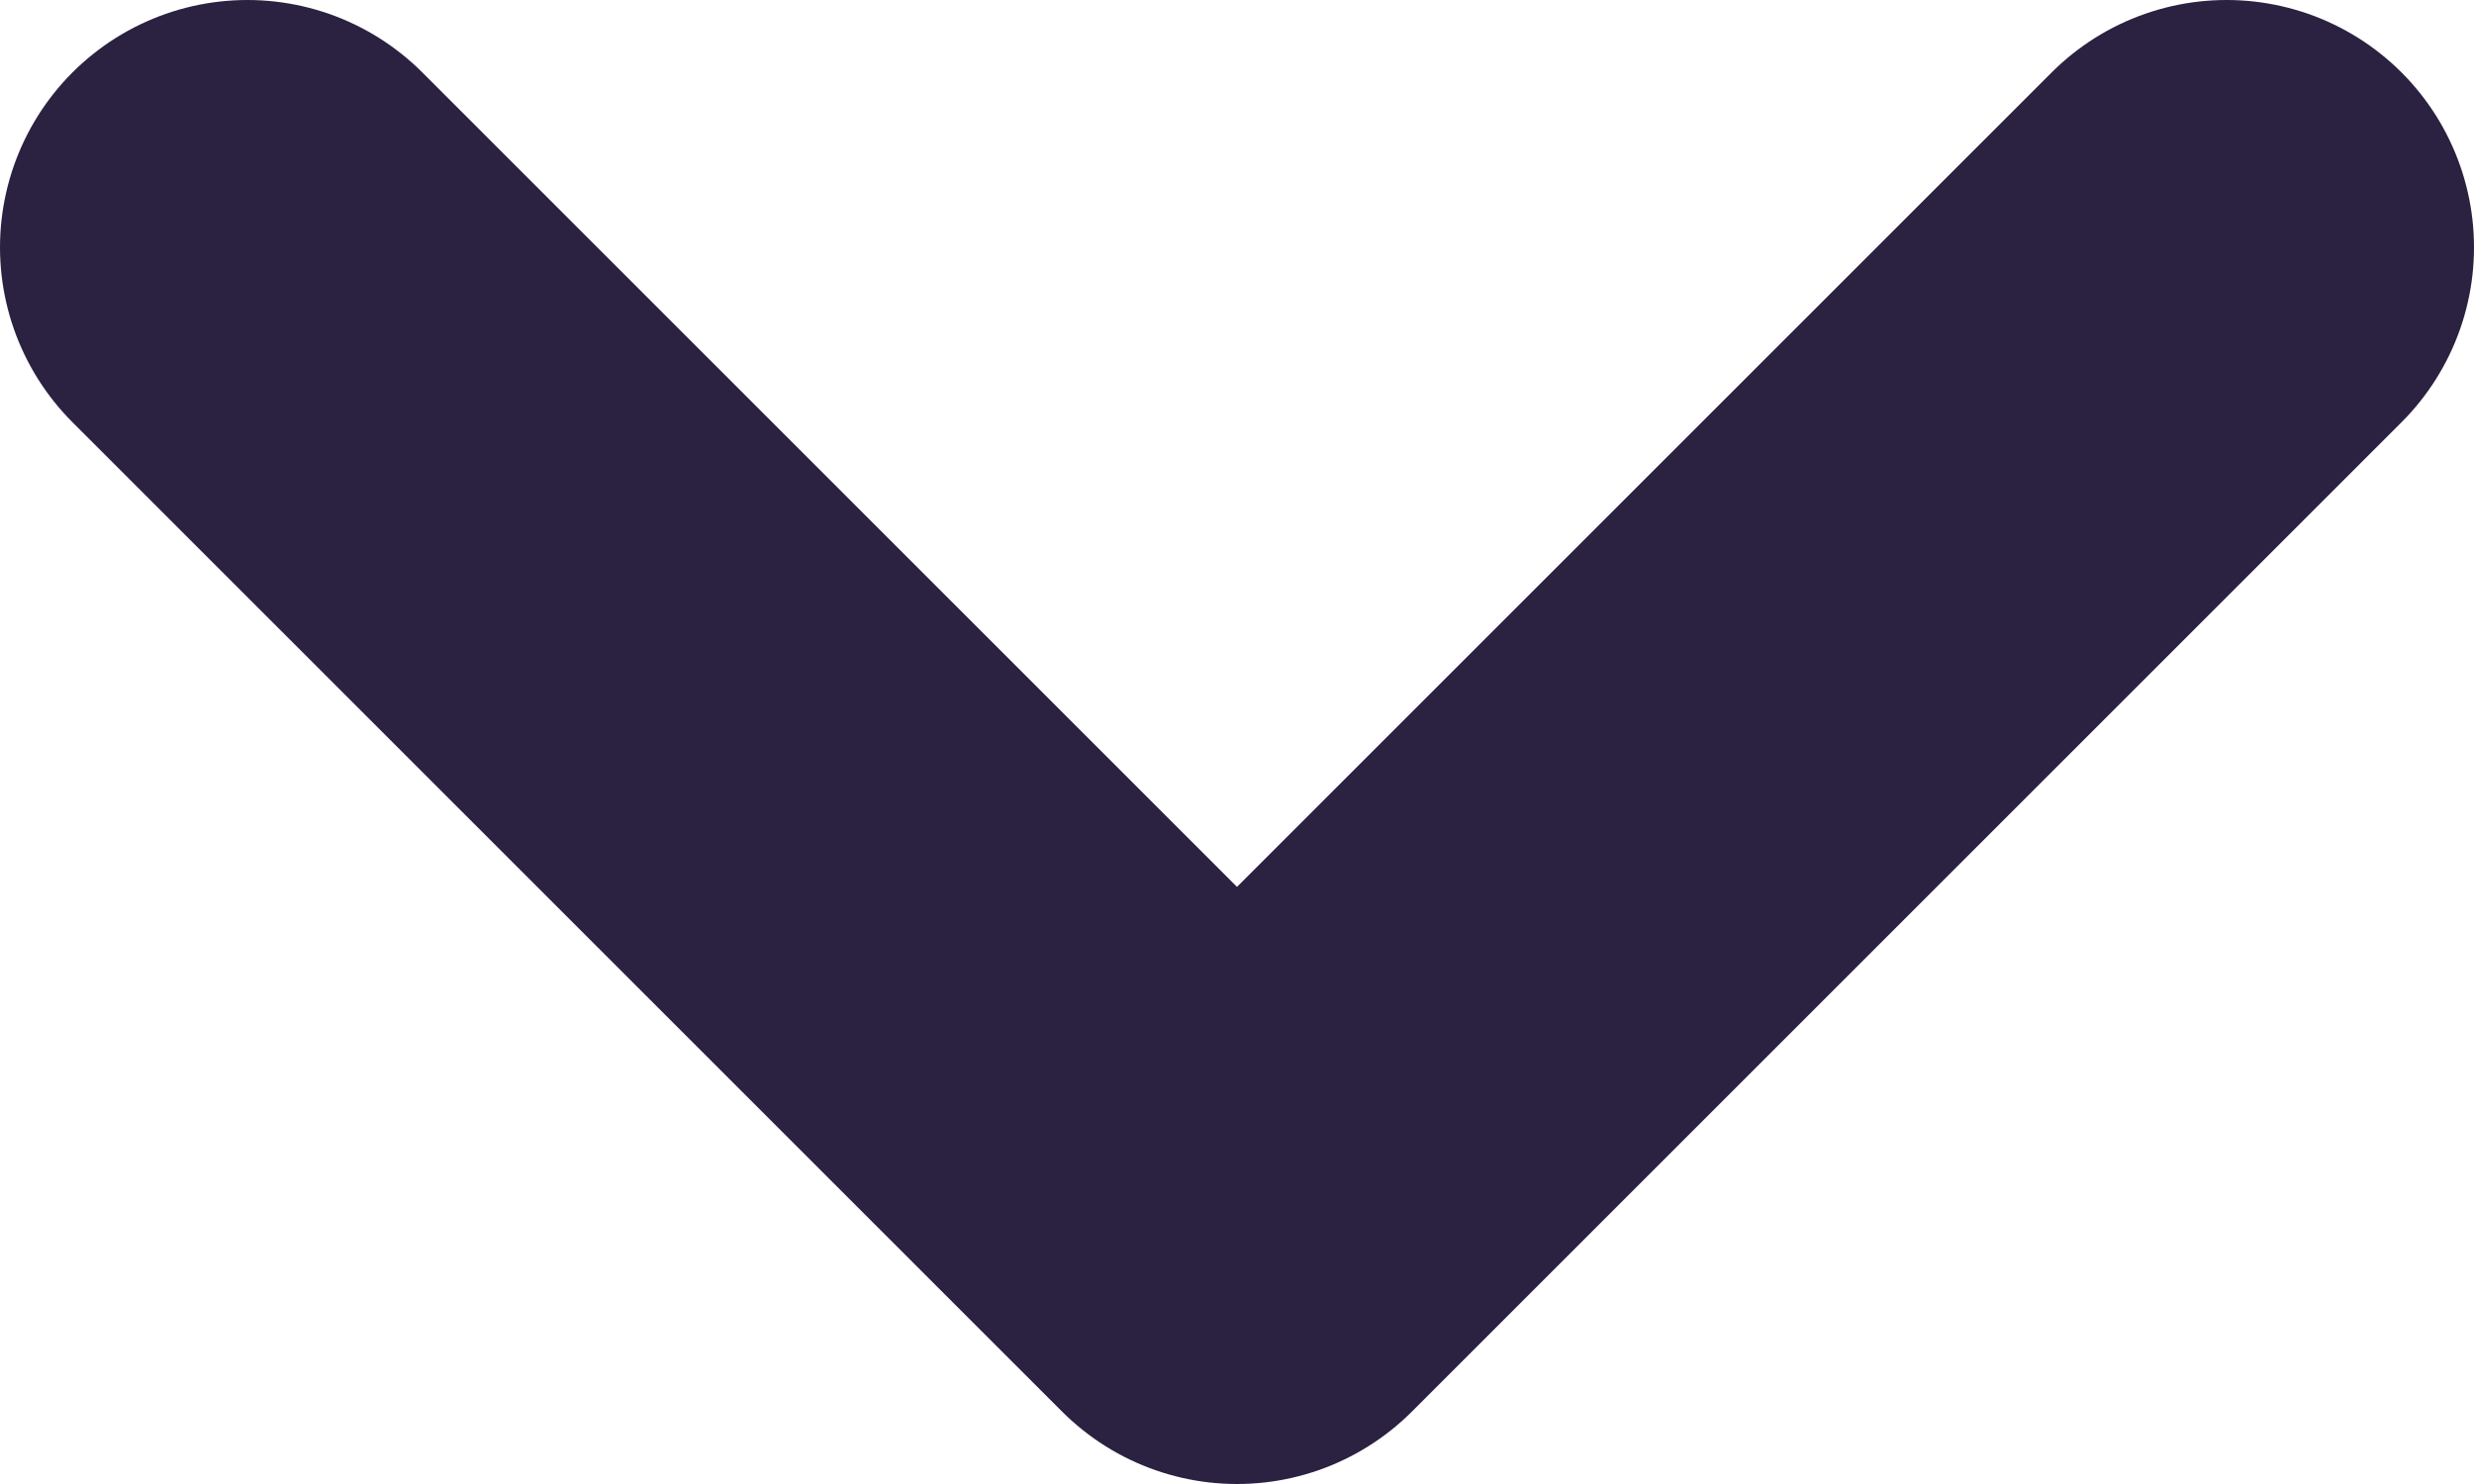
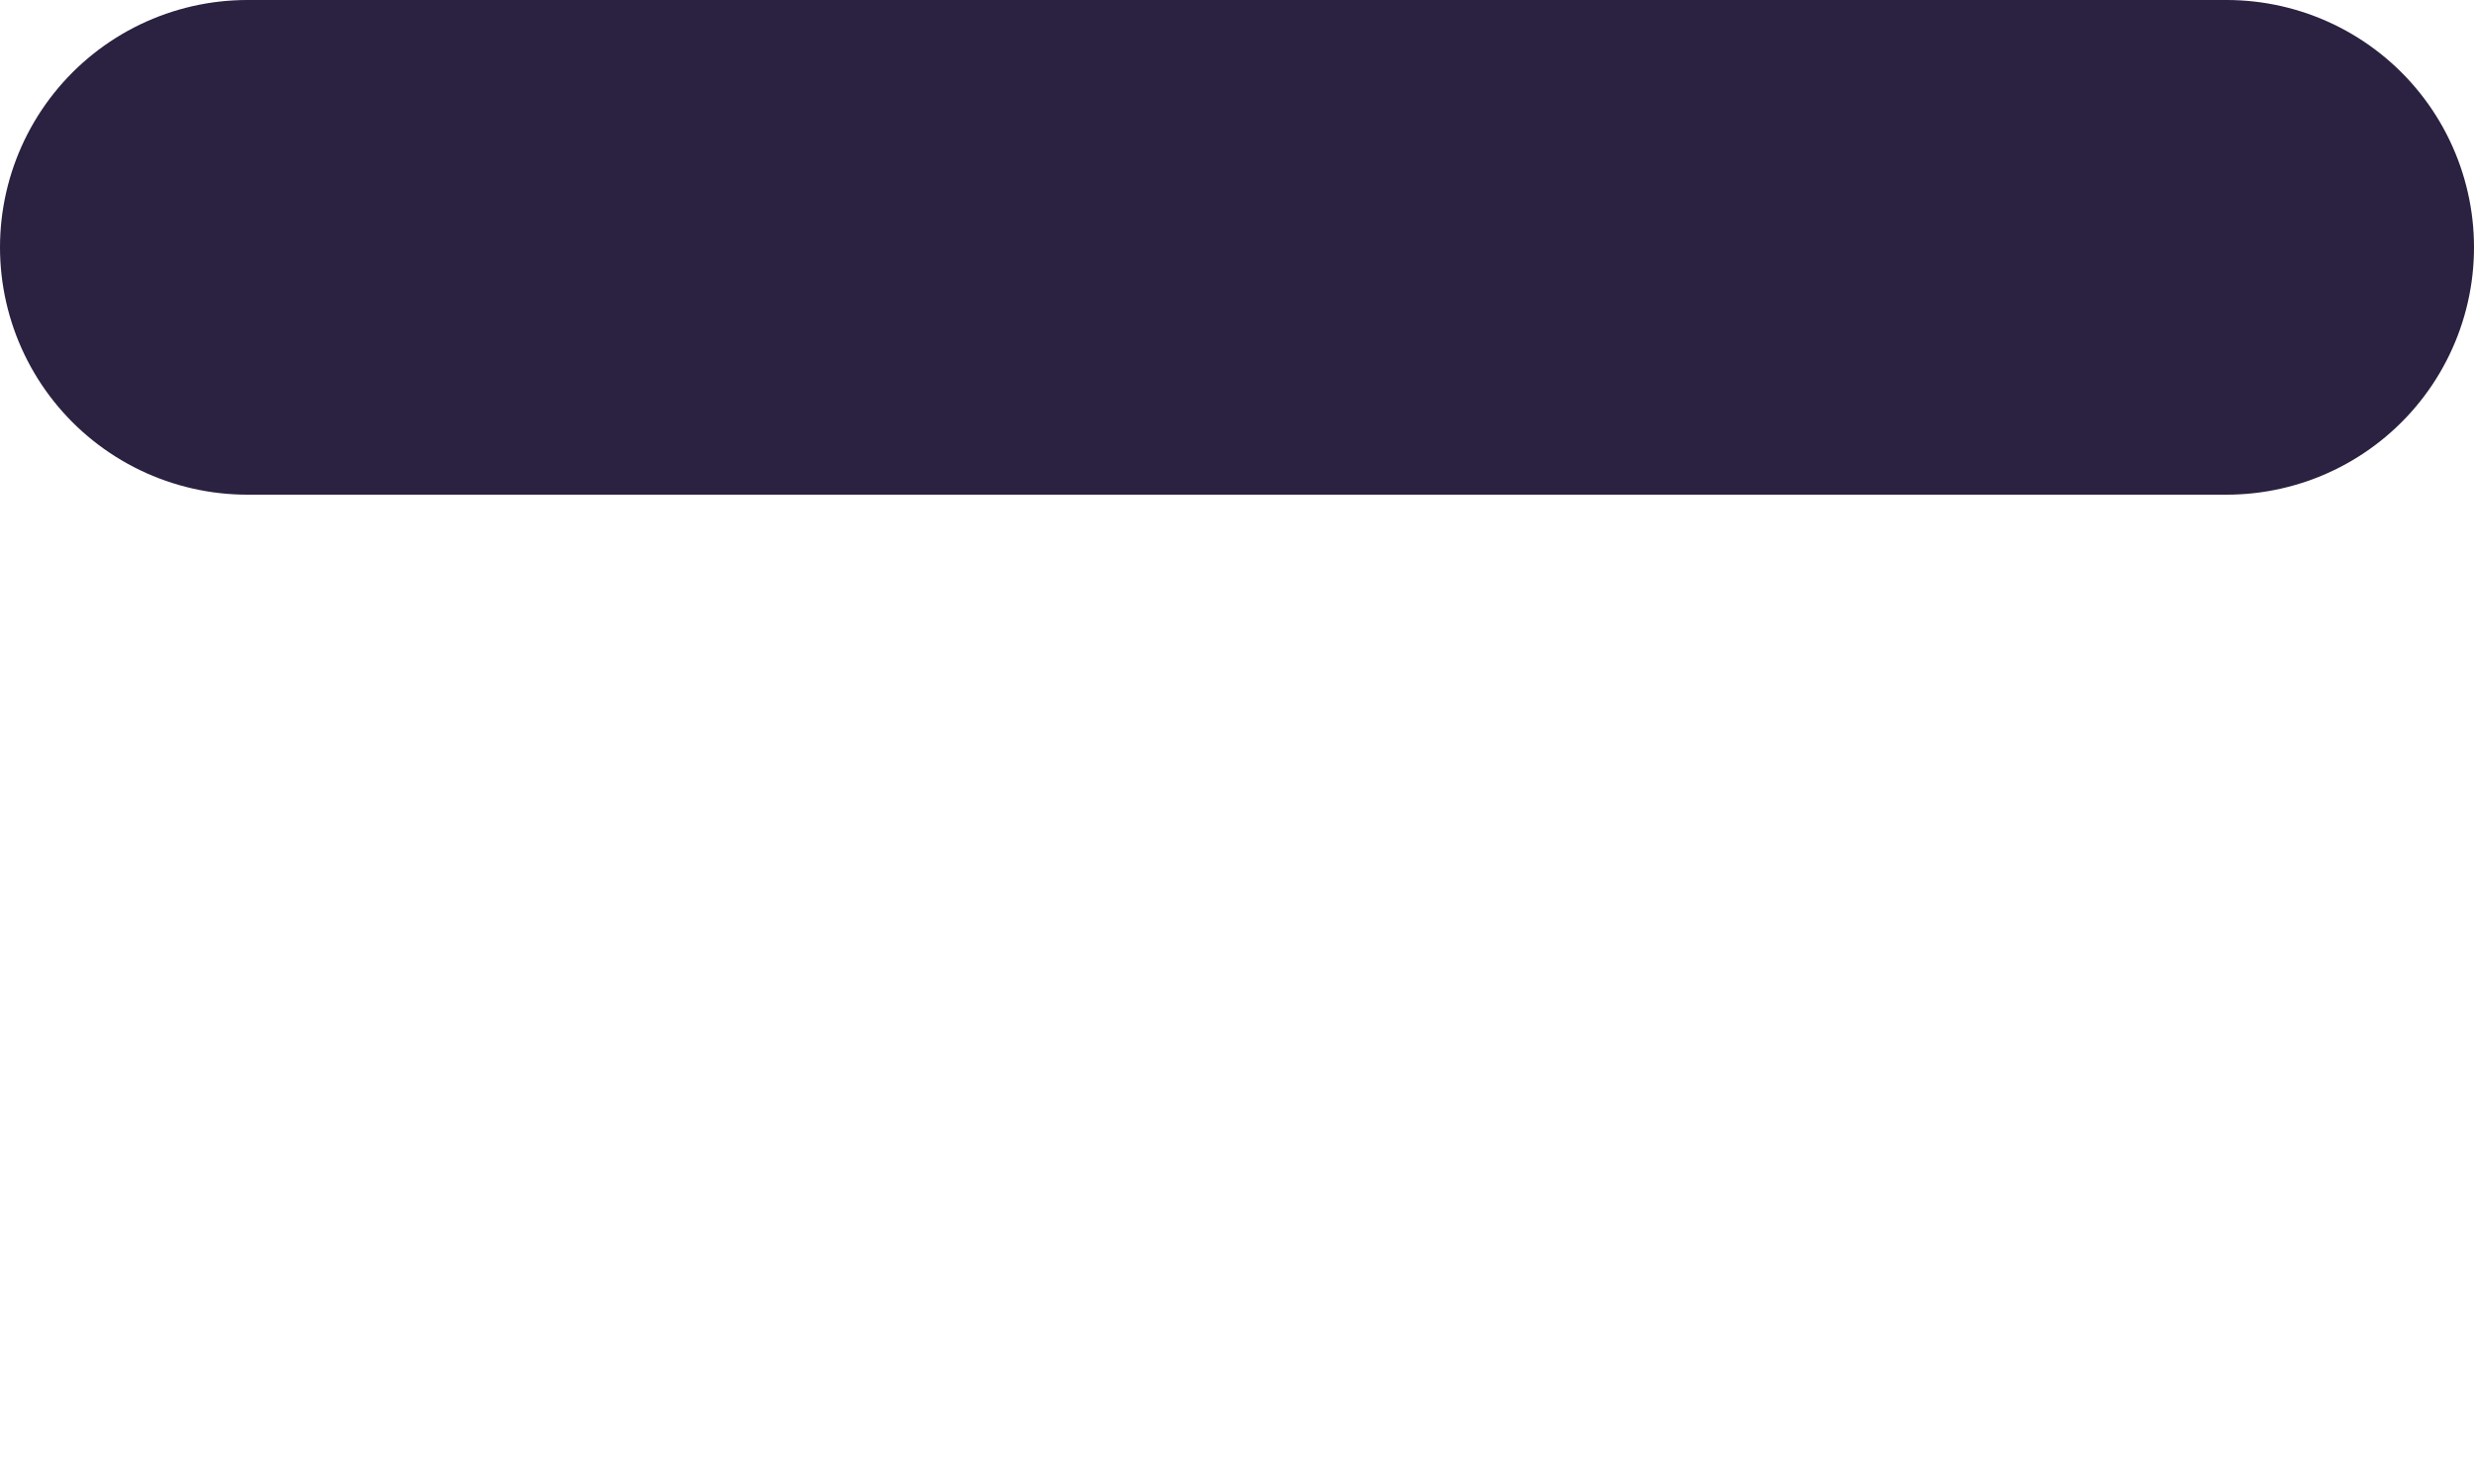
<svg xmlns="http://www.w3.org/2000/svg" width="10" height="6" viewBox="0 0 10 6" fill="none">
-   <path d="M9 1L5 5L1 1" stroke="#2B2140" stroke-width="2" stroke-linecap="round" stroke-linejoin="round" />
+   <path d="M9 1L1 1" stroke="#2B2140" stroke-width="2" stroke-linecap="round" stroke-linejoin="round" />
</svg>